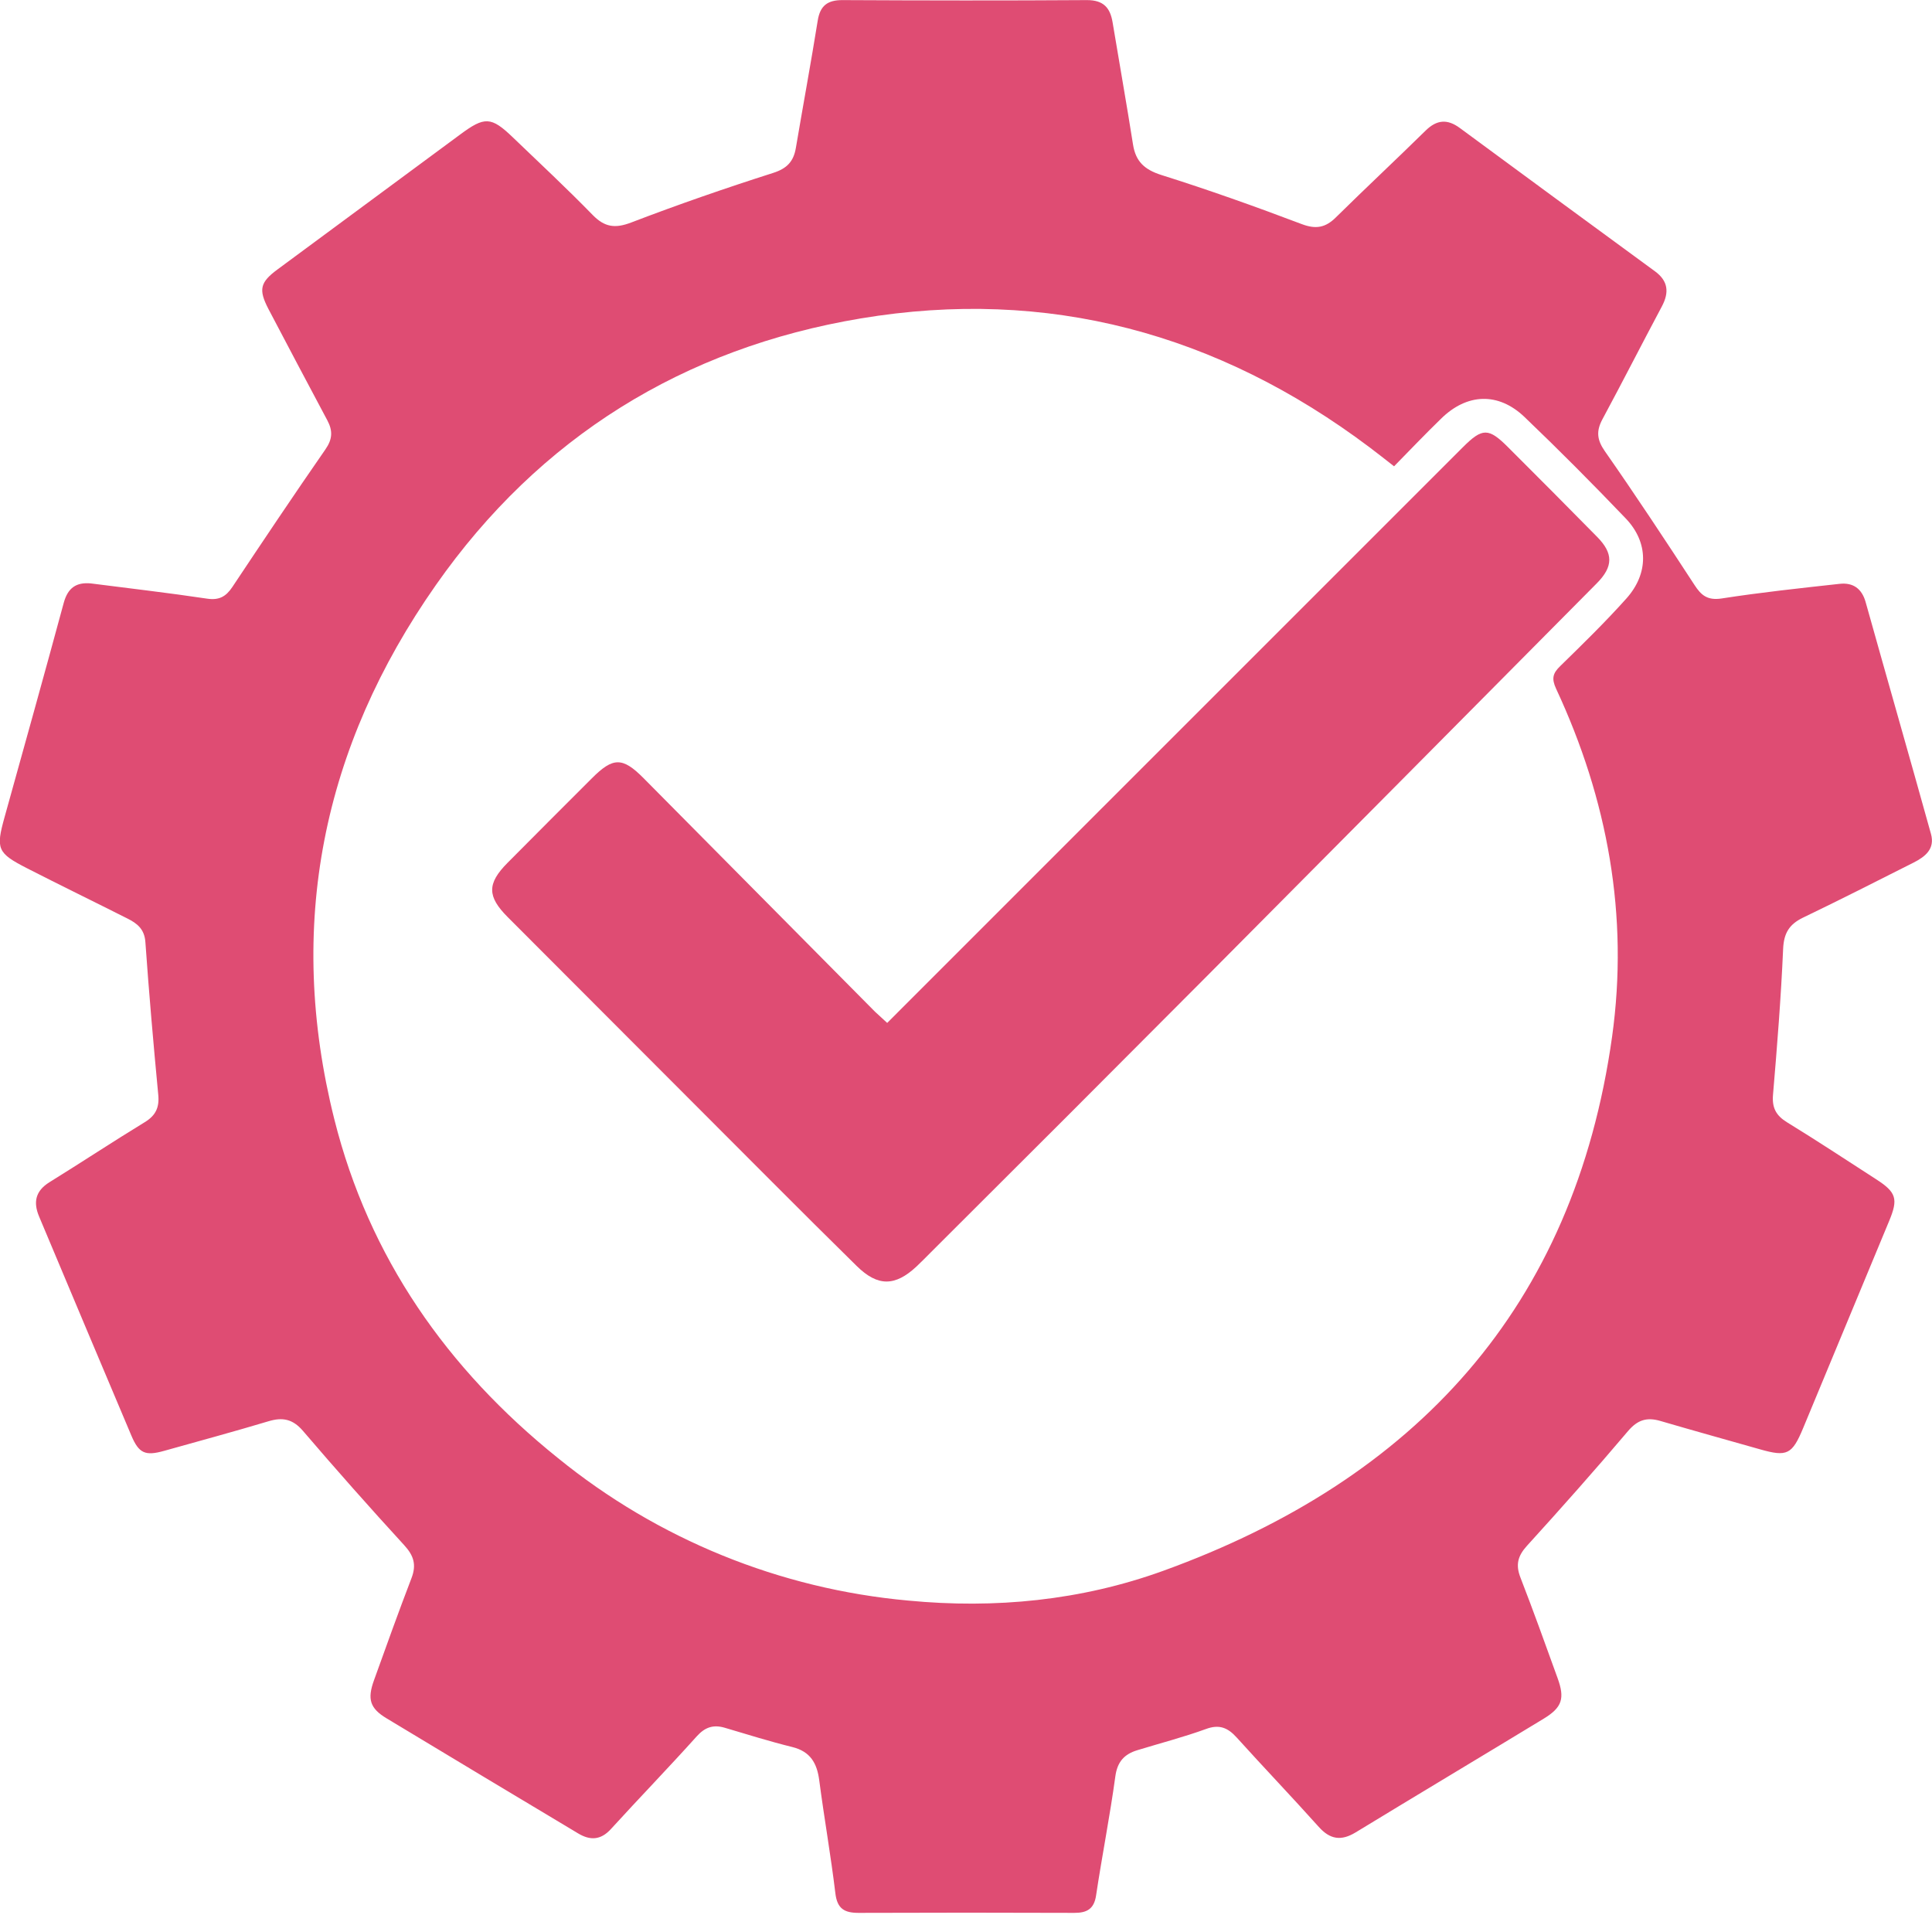
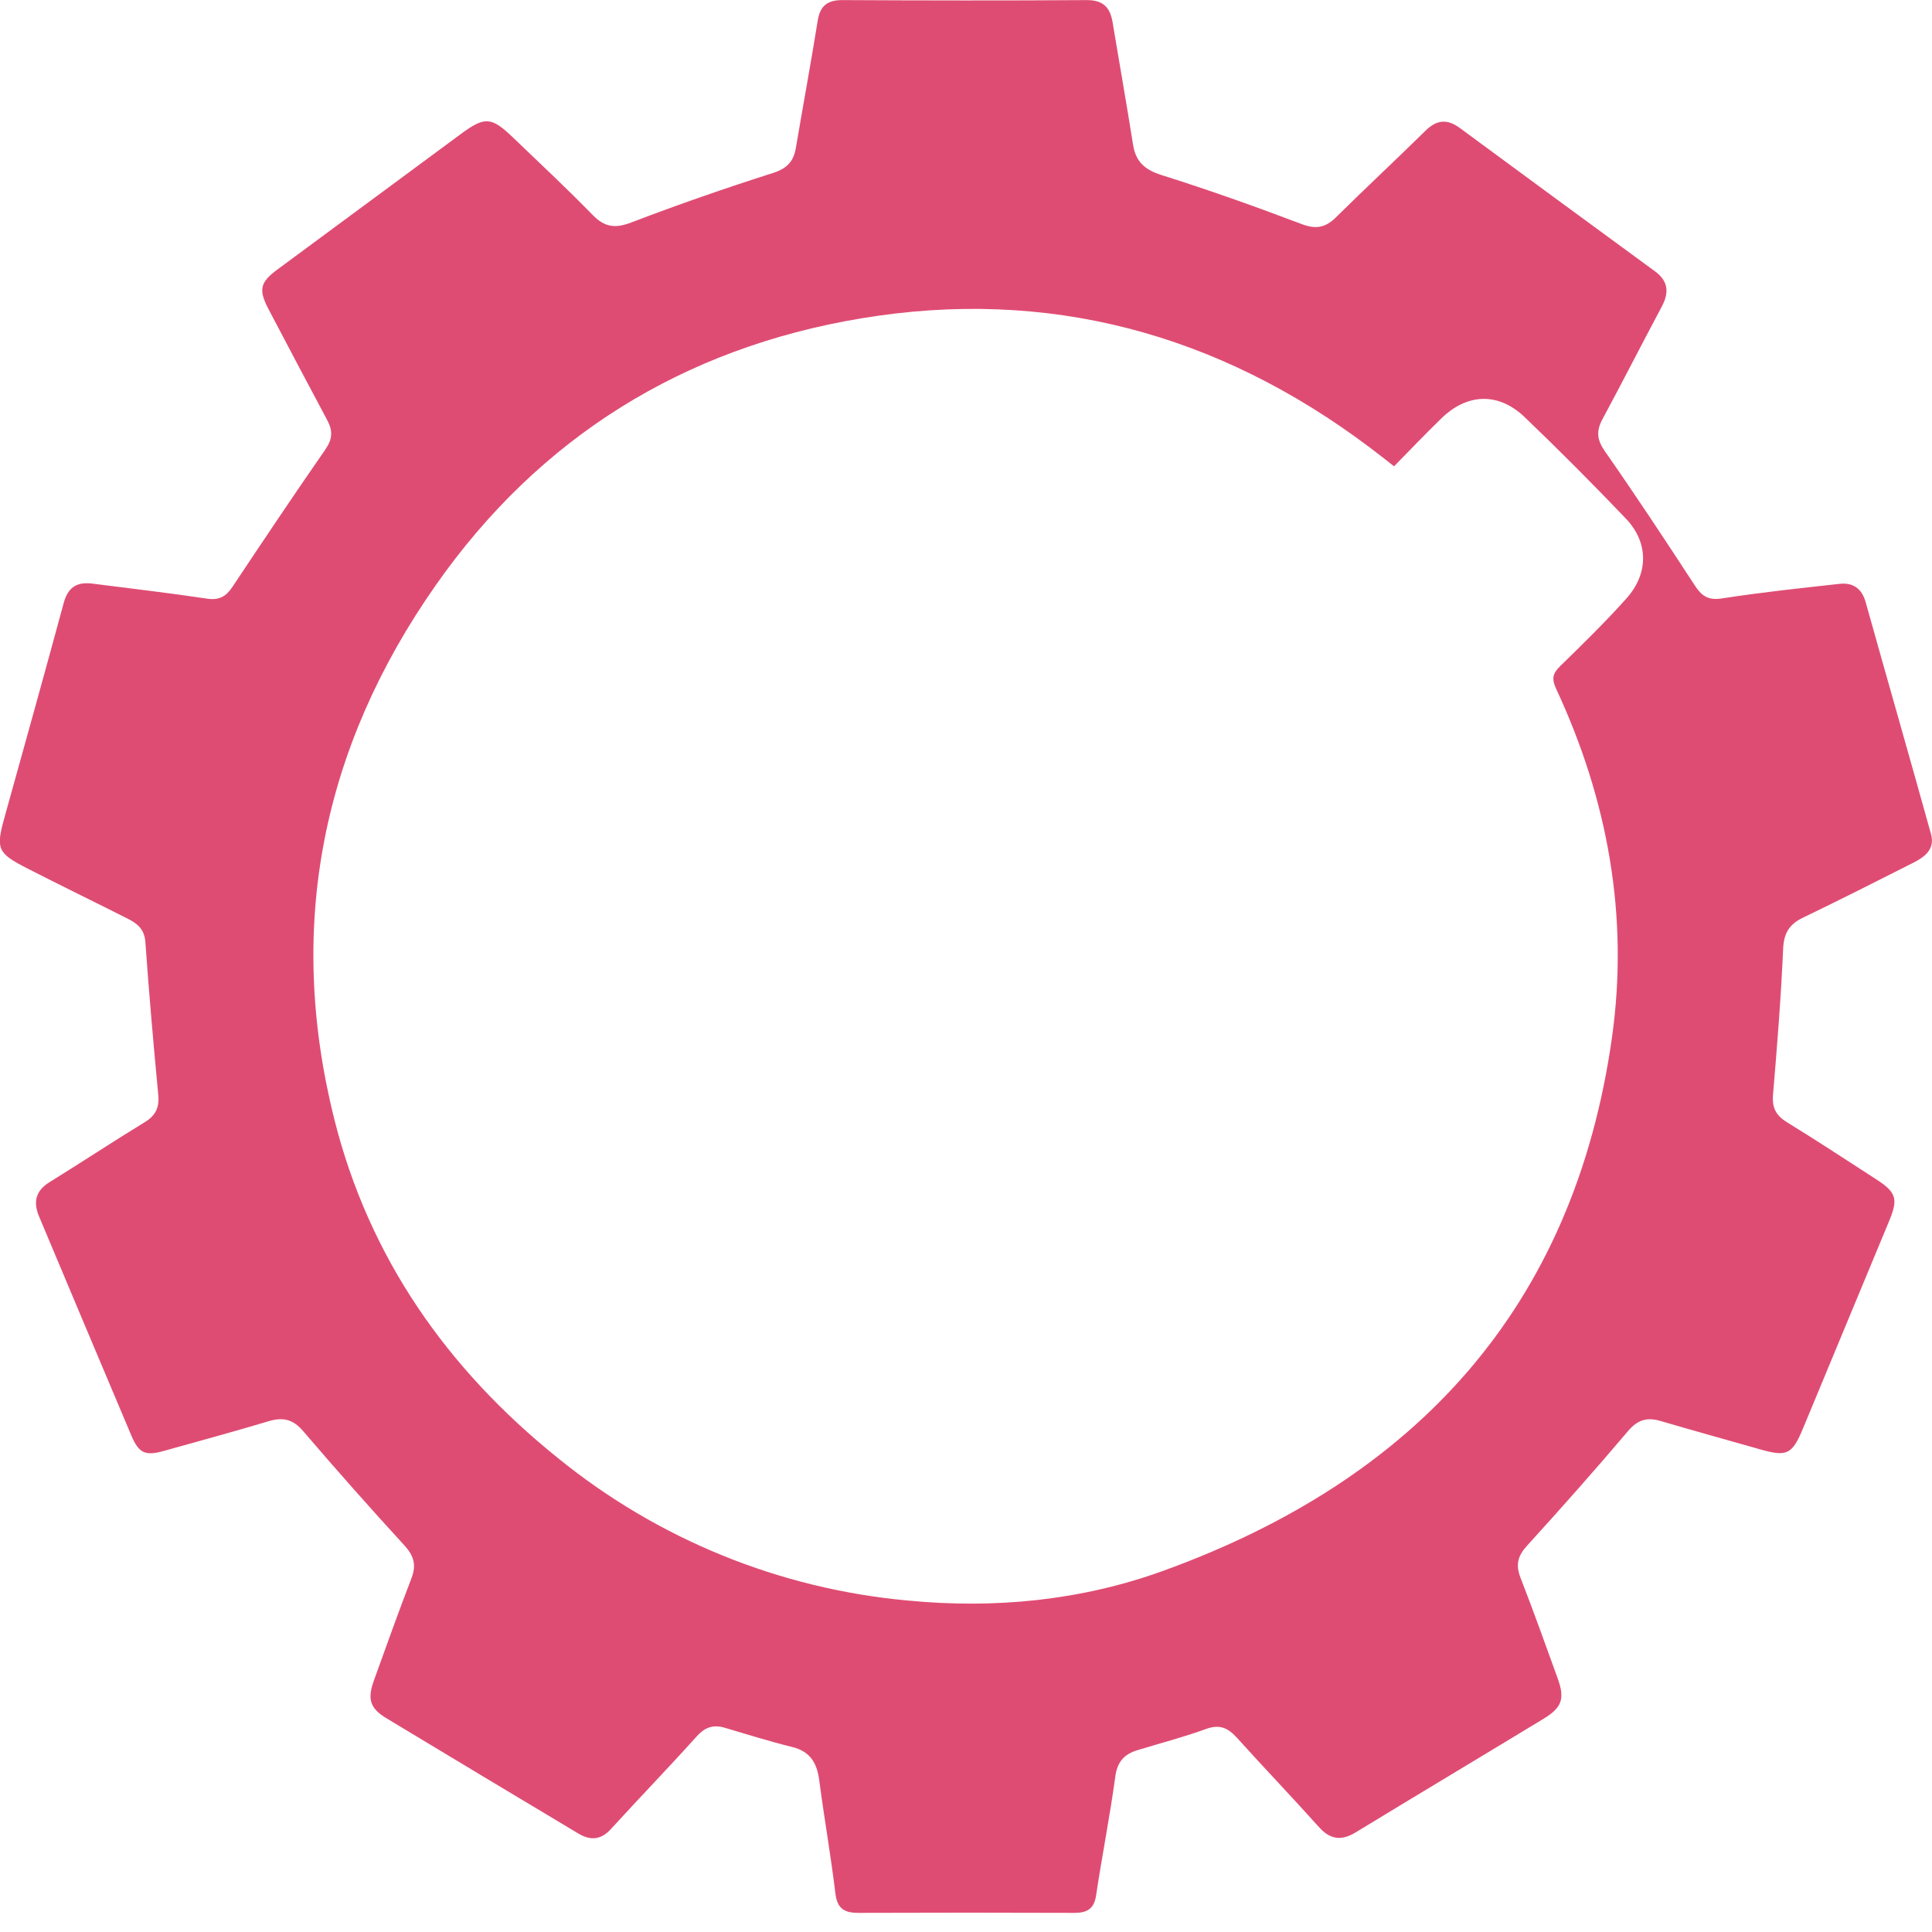
<svg xmlns="http://www.w3.org/2000/svg" width="100" height="100" viewBox="0 0 100 100" fill="none">
  <path d="M4.698 30.197C6.708 30.455 8.722 30.687 10.727 30.987C11.348 31.079 11.699 30.873 12.025 30.385C13.613 28 15.208 25.617 16.841 23.264C17.213 22.73 17.232 22.296 16.939 21.75C15.911 19.831 14.905 17.912 13.894 15.993C13.371 14.985 13.46 14.613 14.365 13.945C17.517 11.619 20.666 9.293 23.811 6.967C25.082 6.024 25.417 6.024 26.551 7.116C27.935 8.445 29.343 9.757 30.678 11.128C31.296 11.761 31.837 11.836 32.671 11.517C35.093 10.589 37.547 9.739 40.016 8.951C40.742 8.719 41.075 8.354 41.194 7.655C41.565 5.46 41.972 3.271 42.324 1.073C42.448 0.293 42.831 0.002 43.611 0.005C47.827 0.026 52.044 0.033 56.262 0.005C57.119 0.005 57.463 0.403 57.588 1.158C57.937 3.267 58.313 5.373 58.646 7.486C58.784 8.358 59.237 8.778 60.105 9.056C62.548 9.825 64.972 10.688 67.371 11.597C68.113 11.878 68.607 11.786 69.149 11.248C70.68 9.736 72.255 8.269 73.789 6.76C74.369 6.191 74.915 6.149 75.559 6.624C78.922 9.103 82.289 11.576 85.659 14.041C86.347 14.544 86.404 15.135 86.017 15.862C84.982 17.802 83.986 19.761 82.944 21.696C82.616 22.305 82.651 22.758 83.066 23.353C84.658 25.631 86.188 27.951 87.708 30.28C88.057 30.823 88.387 31.083 89.104 30.978C91.133 30.662 93.179 30.444 95.222 30.219C95.91 30.144 96.369 30.462 96.566 31.168C97.686 35.168 98.834 39.161 99.946 43.161C100.166 43.943 99.642 44.346 99.046 44.648C97.14 45.611 95.236 46.577 93.313 47.502C92.599 47.851 92.329 48.311 92.294 49.122C92.184 51.643 91.983 54.16 91.77 56.674C91.715 57.344 91.931 57.743 92.5 58.092C94.055 59.045 95.578 60.051 97.112 61.041C98.159 61.714 98.255 62.061 97.784 63.193C96.299 66.767 94.815 70.341 93.331 73.916C92.76 75.289 92.5 75.417 91.093 75.015C89.373 74.527 87.65 74.049 85.933 73.546C85.235 73.344 84.76 73.494 84.268 74.07C82.562 76.085 80.808 78.061 79.033 80.013C78.557 80.537 78.442 80.997 78.697 81.651C79.365 83.373 79.99 85.112 80.616 86.846C81.005 87.907 80.862 88.374 79.901 88.959C76.66 90.928 73.404 92.873 70.165 94.846C69.421 95.298 68.846 95.215 68.259 94.559C66.863 93.001 65.415 91.488 64.012 89.934C63.551 89.423 63.108 89.236 62.413 89.496C61.251 89.918 60.047 90.229 58.862 90.592C58.197 90.796 57.834 91.183 57.73 91.942C57.449 94.004 57.042 96.05 56.733 98.109C56.627 98.82 56.246 99.012 55.606 99.01C51.883 98.996 48.16 98.996 44.438 99.01C43.706 99.01 43.335 98.796 43.239 98C43.005 96.047 42.66 94.109 42.405 92.158C42.289 91.261 41.947 90.658 41.009 90.426C39.834 90.136 38.677 89.773 37.519 89.43C36.927 89.255 36.494 89.393 36.063 89.873C34.606 91.495 33.088 93.062 31.62 94.672C31.088 95.256 30.54 95.267 29.921 94.895C26.616 92.918 23.314 90.935 20.016 88.945C19.143 88.422 19.004 87.947 19.358 86.968C19.993 85.205 20.625 83.438 21.298 81.686C21.564 80.997 21.419 80.519 20.92 79.977C19.135 78.03 17.384 76.053 15.667 74.046C15.144 73.445 14.62 73.348 13.905 73.562C12.109 74.1 10.299 74.59 8.495 75.096C7.518 75.37 7.19 75.228 6.8 74.307C5.203 70.529 3.611 66.749 2.024 62.968C1.712 62.225 1.834 61.641 2.563 61.189C4.214 60.168 5.835 59.095 7.492 58.084C8.066 57.735 8.258 57.313 8.19 56.65C7.94 54.023 7.71 51.394 7.525 48.761C7.478 48.088 7.097 47.793 6.591 47.54C4.862 46.668 3.125 45.824 1.403 44.943C-0.147 44.151 -0.22 43.936 0.237 42.293C1.265 38.596 2.298 34.903 3.3 31.2C3.515 30.416 3.956 30.13 4.698 30.197ZM72.156 24.136C71.664 23.754 71.284 23.447 70.887 23.152C63.035 17.249 54.226 14.866 44.551 16.482C35.383 18.012 27.924 22.627 22.564 30.277C16.677 38.668 14.798 47.934 17.304 57.932C19.1 65.095 23.145 70.857 28.867 75.459C34.045 79.673 40.365 82.246 47.015 82.846C51.5 83.277 55.955 82.846 60.211 81.304C73.266 76.575 81.478 67.68 83.441 53.663C84.314 47.407 83.214 41.375 80.543 35.648C80.302 35.125 80.368 34.851 80.759 34.474C81.923 33.338 83.091 32.197 84.176 30.985C85.345 29.684 85.333 28.07 84.146 26.832C82.438 25.047 80.695 23.292 78.911 21.586C77.552 20.286 75.927 20.354 74.59 21.671C73.769 22.467 72.987 23.289 72.156 24.136Z" fill="#DF4C73" />
-   <path d="M45.921 52.946L56.899 41.965L75.714 23.152C76.726 22.141 77.044 22.132 78.061 23.152C79.606 24.692 81.144 26.24 82.673 27.794C83.506 28.639 83.511 29.324 82.651 30.191C75.916 36.986 69.177 43.775 62.434 50.56C57.696 55.321 52.947 60.072 48.188 64.812C47.942 65.058 47.699 65.309 47.444 65.548C46.326 66.595 45.429 66.595 44.347 65.532C42.875 64.083 41.412 62.63 39.958 61.171C35.397 56.604 30.836 52.036 26.277 47.467C25.214 46.401 25.206 45.735 26.267 44.663C27.717 43.195 29.182 41.742 30.64 40.28C31.735 39.181 32.226 39.184 33.313 40.28C37.302 44.309 41.293 48.337 45.286 52.362C45.467 52.531 45.661 52.702 45.921 52.946Z" fill="#DF4C73" />
</svg>